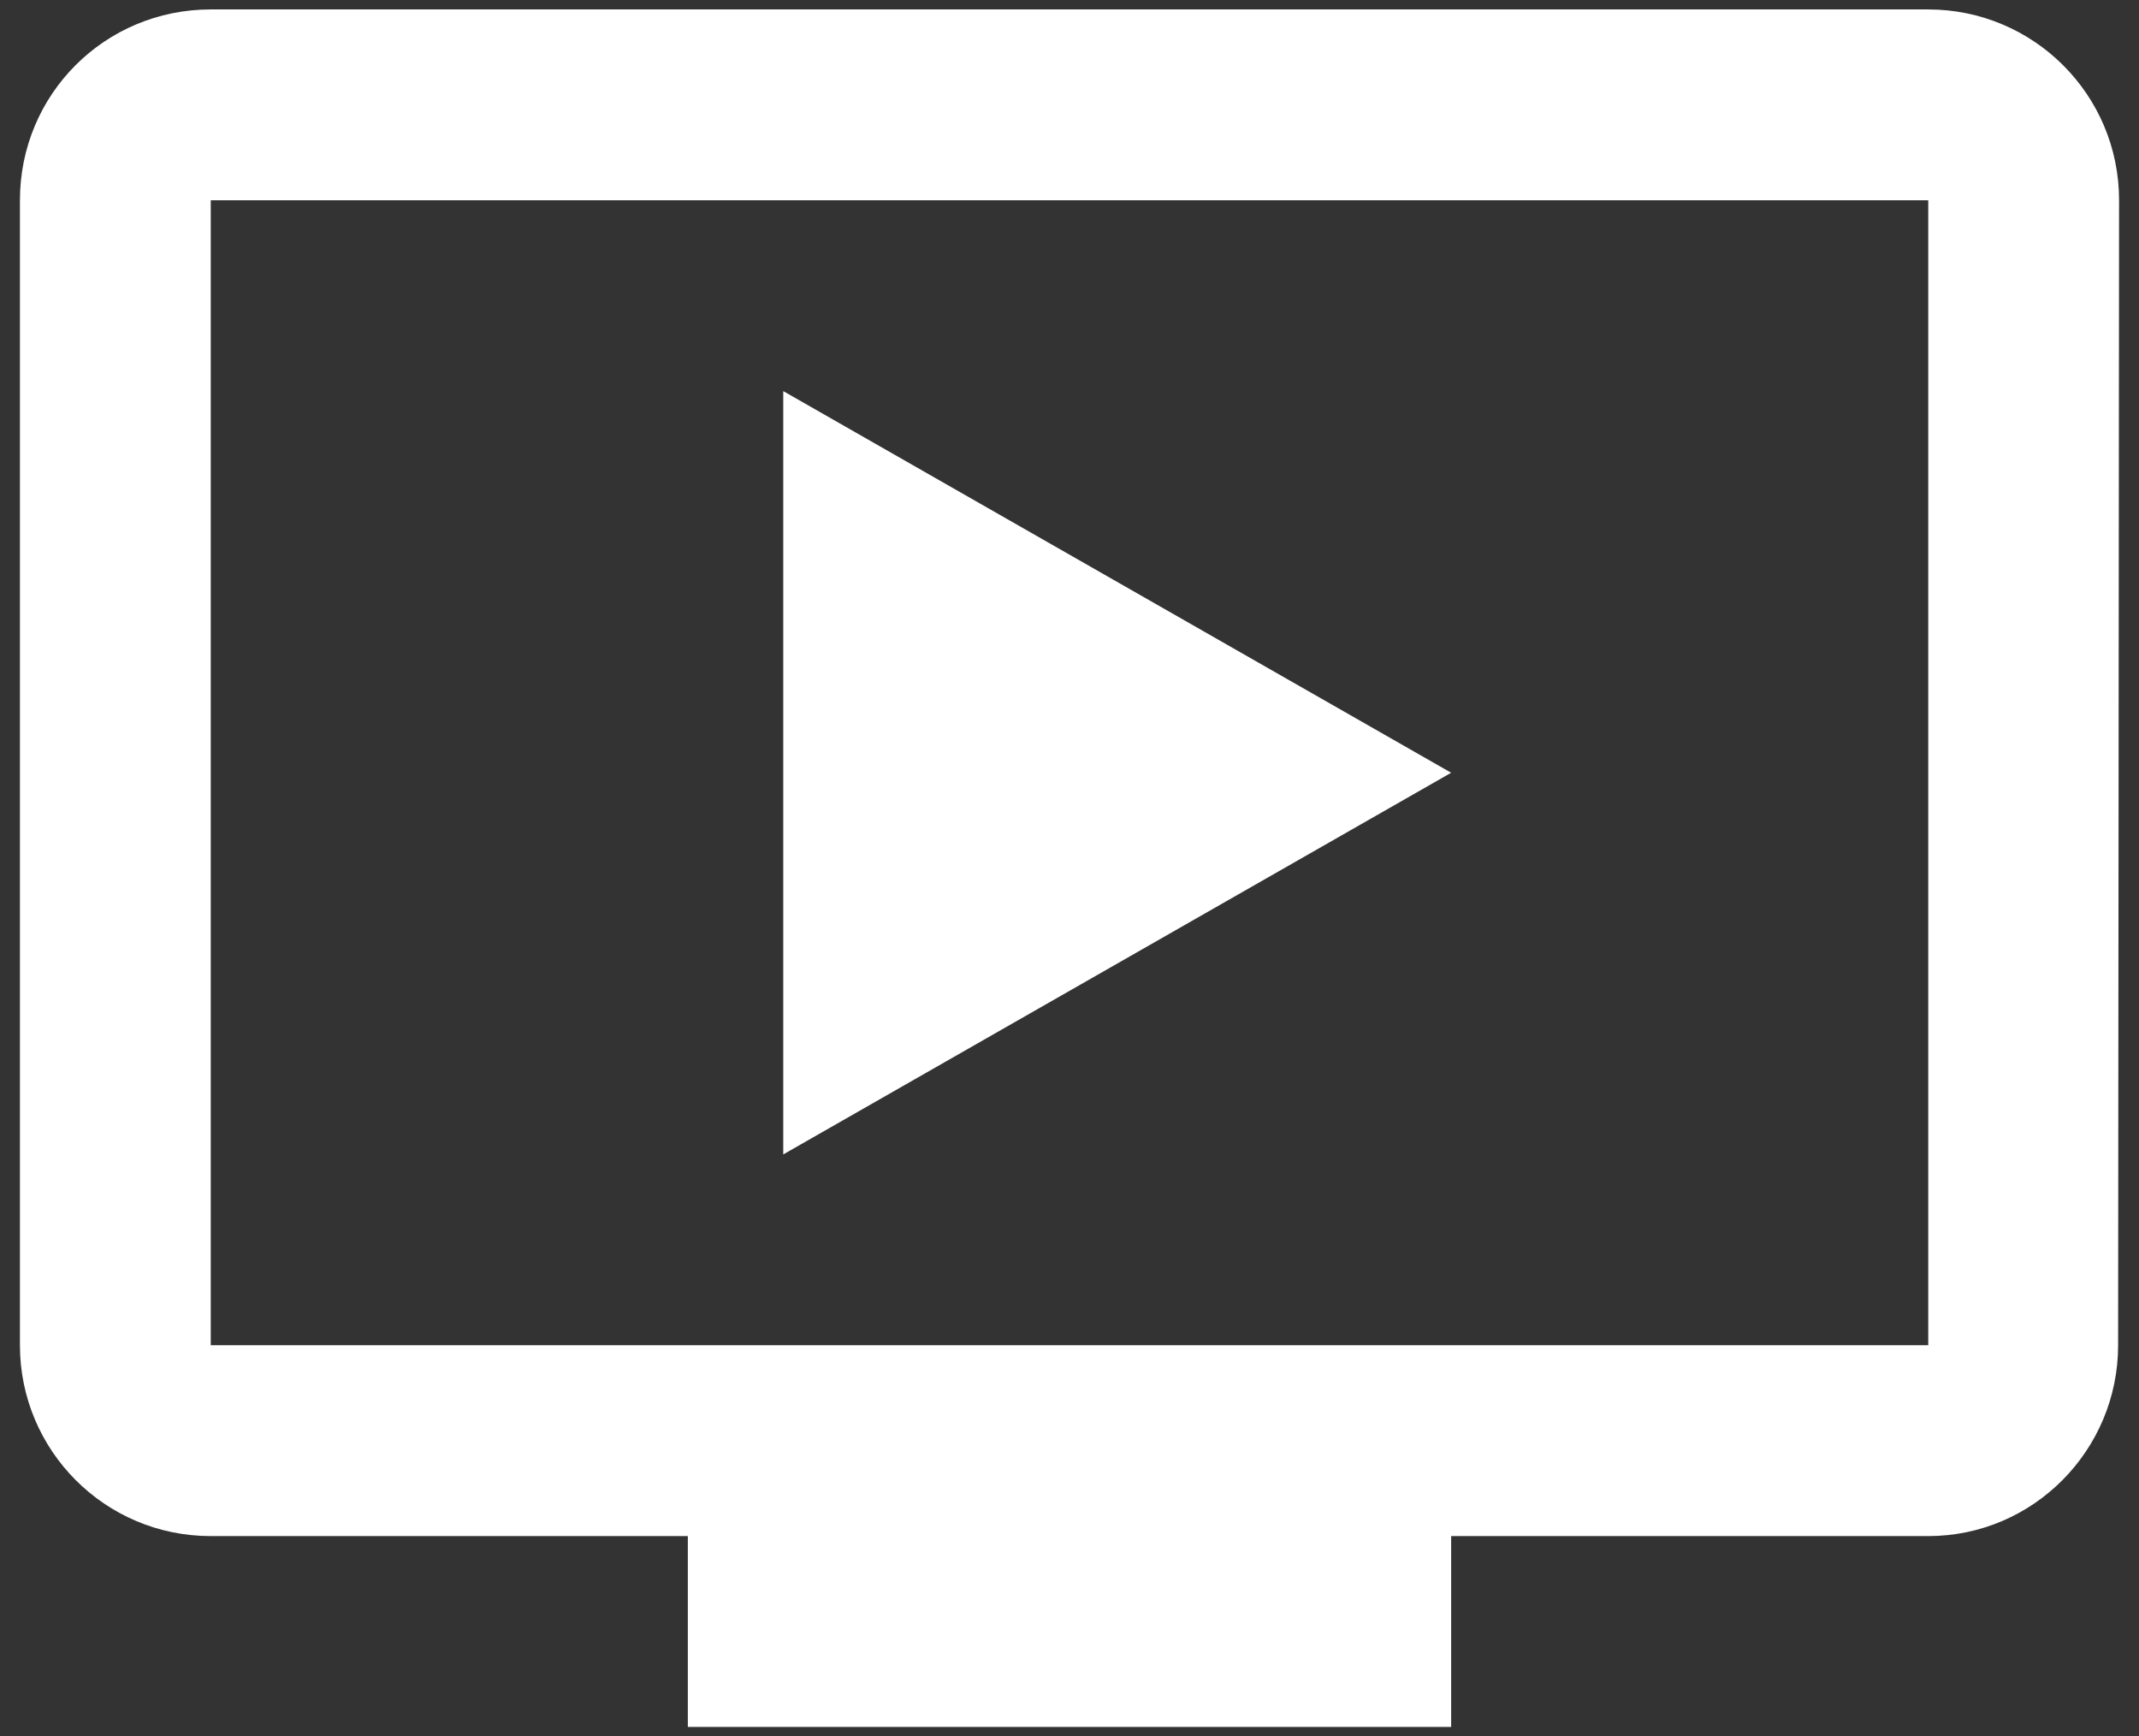
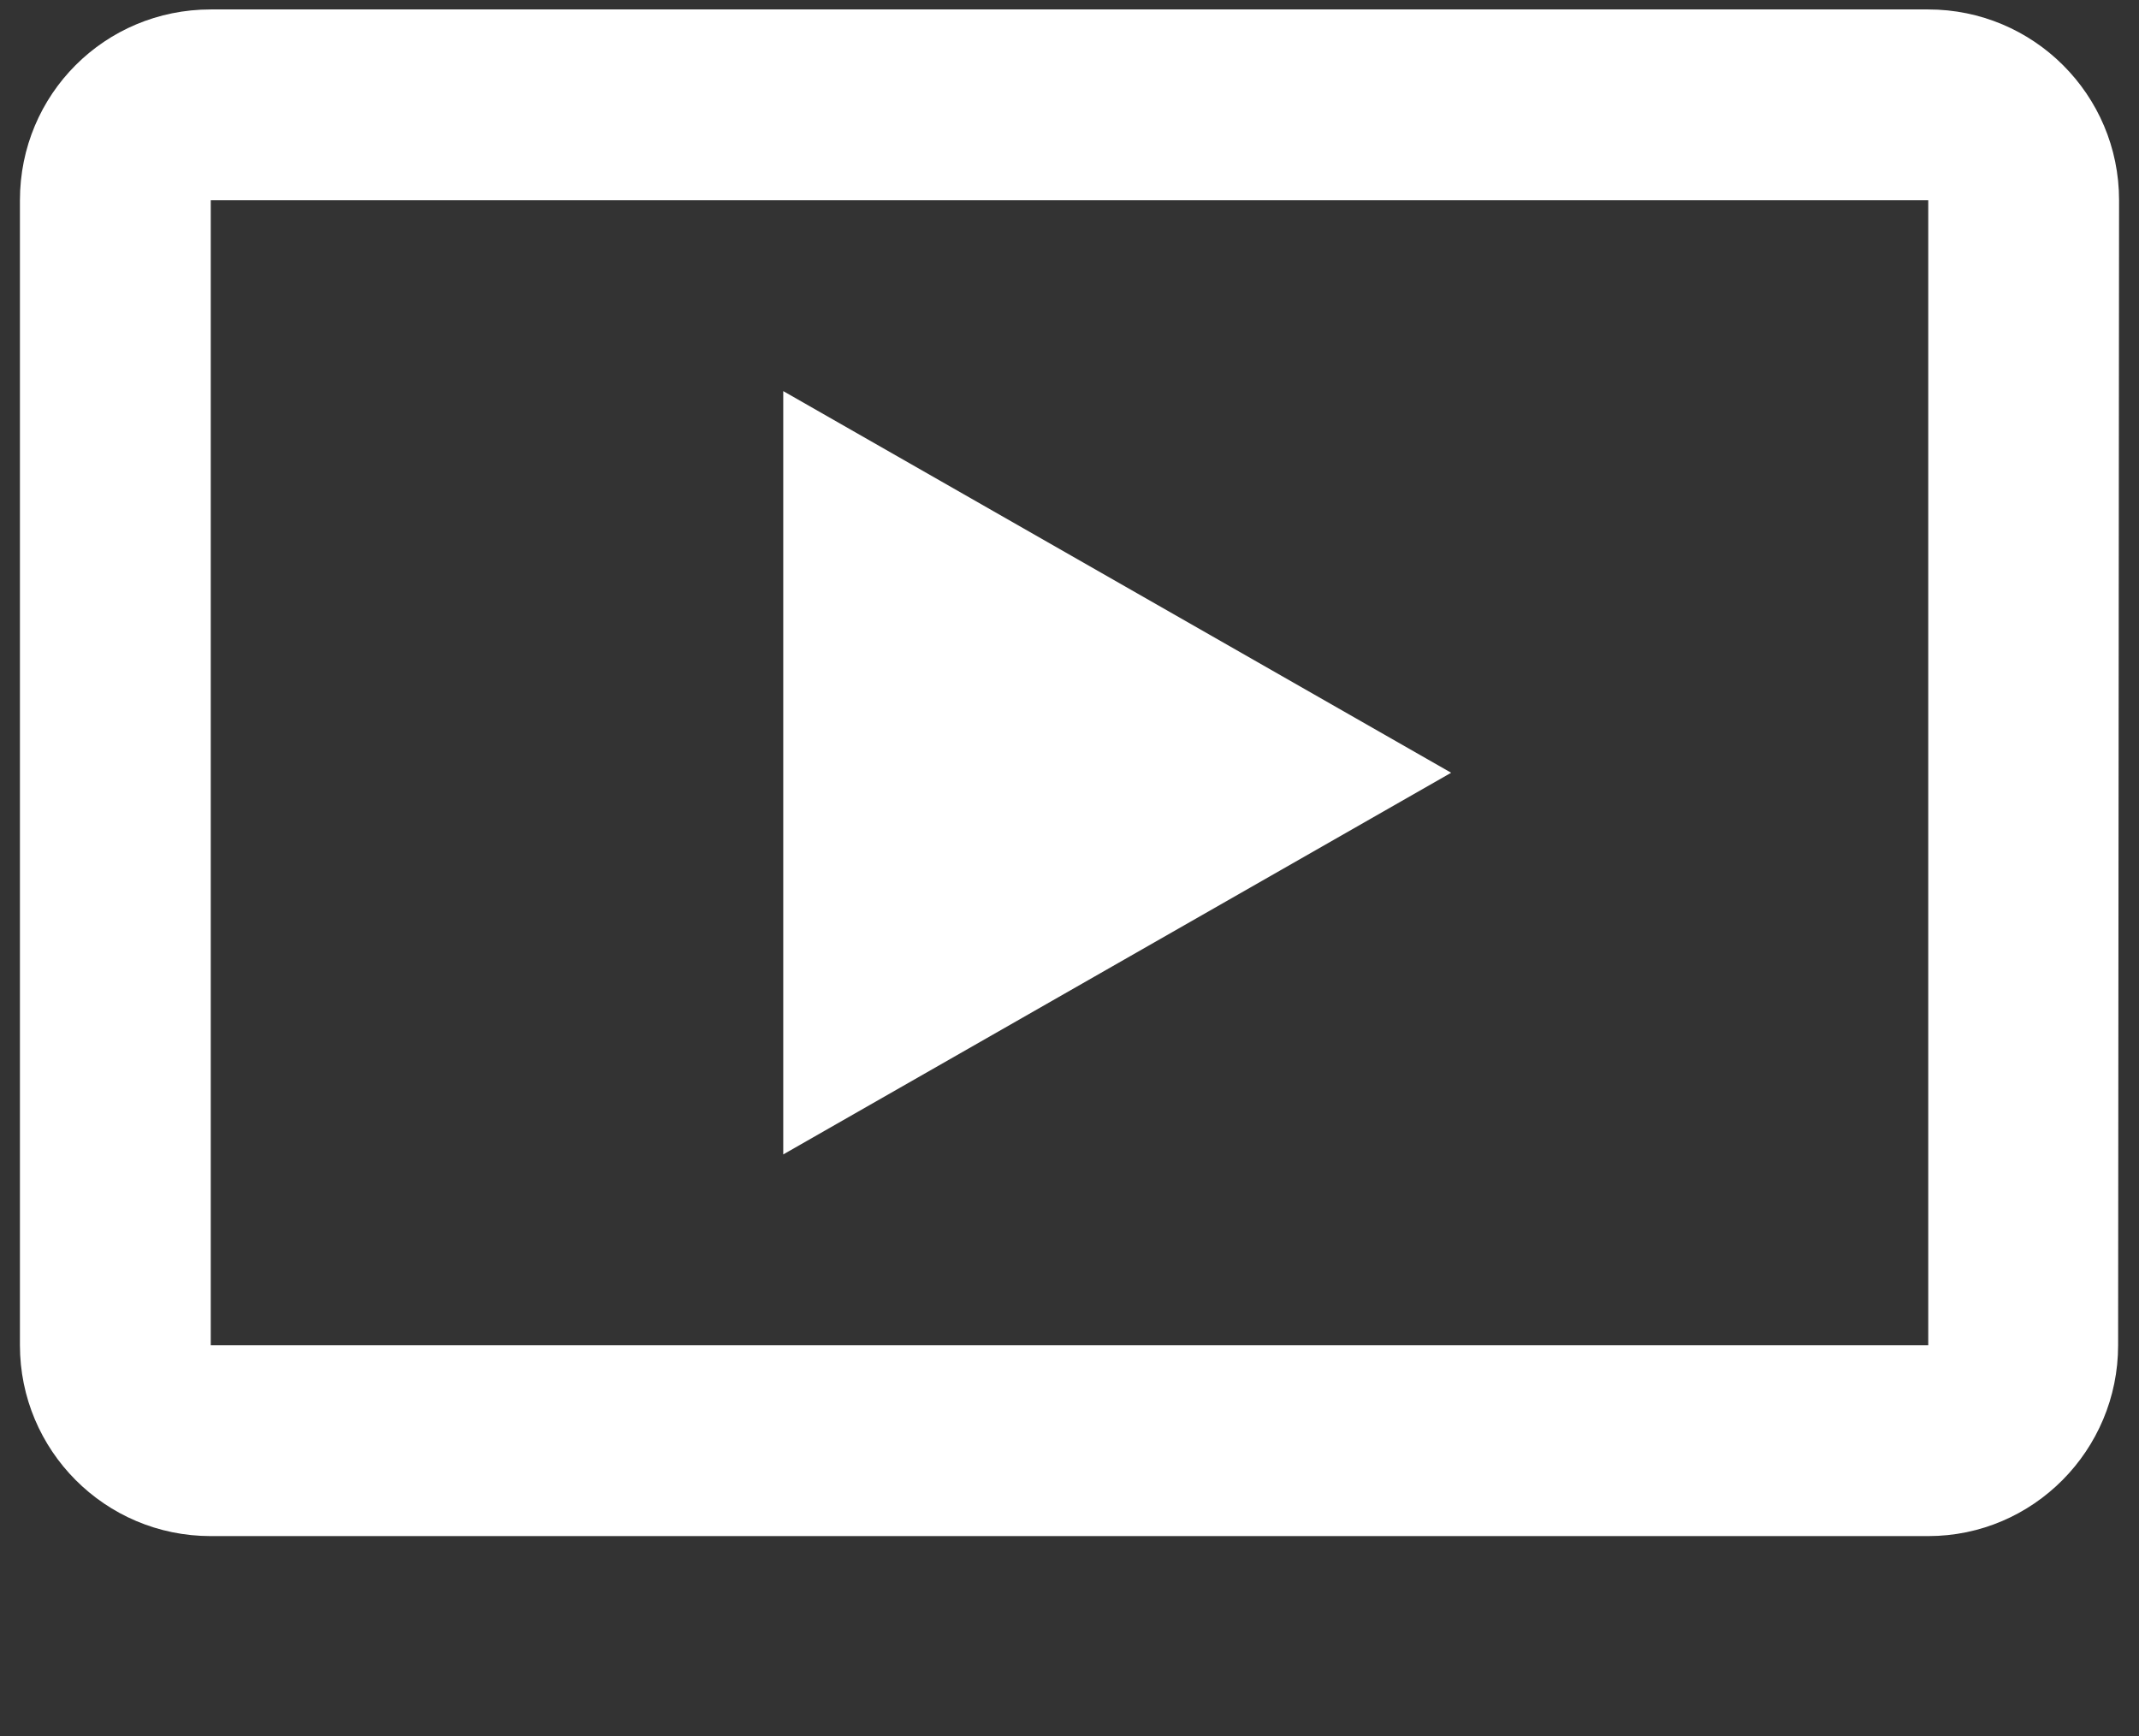
<svg xmlns="http://www.w3.org/2000/svg" width="85" height="69" viewBox="0 0 85 69" fill="none">
  <rect x="0" y="0" width="85" height="69" fill="#333333" stroke="none" />
-   <path d="M76.625 0.375H8.375C4.166 0.375 0.792 3.75 0.792 7.958V53.458C0.792 57.629 4.166 61.042 8.375 61.042H27.333V68.625H57.666V61.042H76.625C80.796 61.042 84.17 57.629 84.17 53.458L84.208 7.958C84.208 3.75 80.796 0.375 76.625 0.375ZM76.625 53.458H8.375V7.958H76.625V53.458ZM57.666 30.708L31.125 45.875V15.542L57.666 30.708Z" fill="white" />
+   <path d="M76.625 0.375H8.375C4.166 0.375 0.792 3.75 0.792 7.958V53.458C0.792 57.629 4.166 61.042 8.375 61.042H27.333H57.666V61.042H76.625C80.796 61.042 84.17 57.629 84.17 53.458L84.208 7.958C84.208 3.75 80.796 0.375 76.625 0.375ZM76.625 53.458H8.375V7.958H76.625V53.458ZM57.666 30.708L31.125 45.875V15.542L57.666 30.708Z" fill="white" />
</svg>